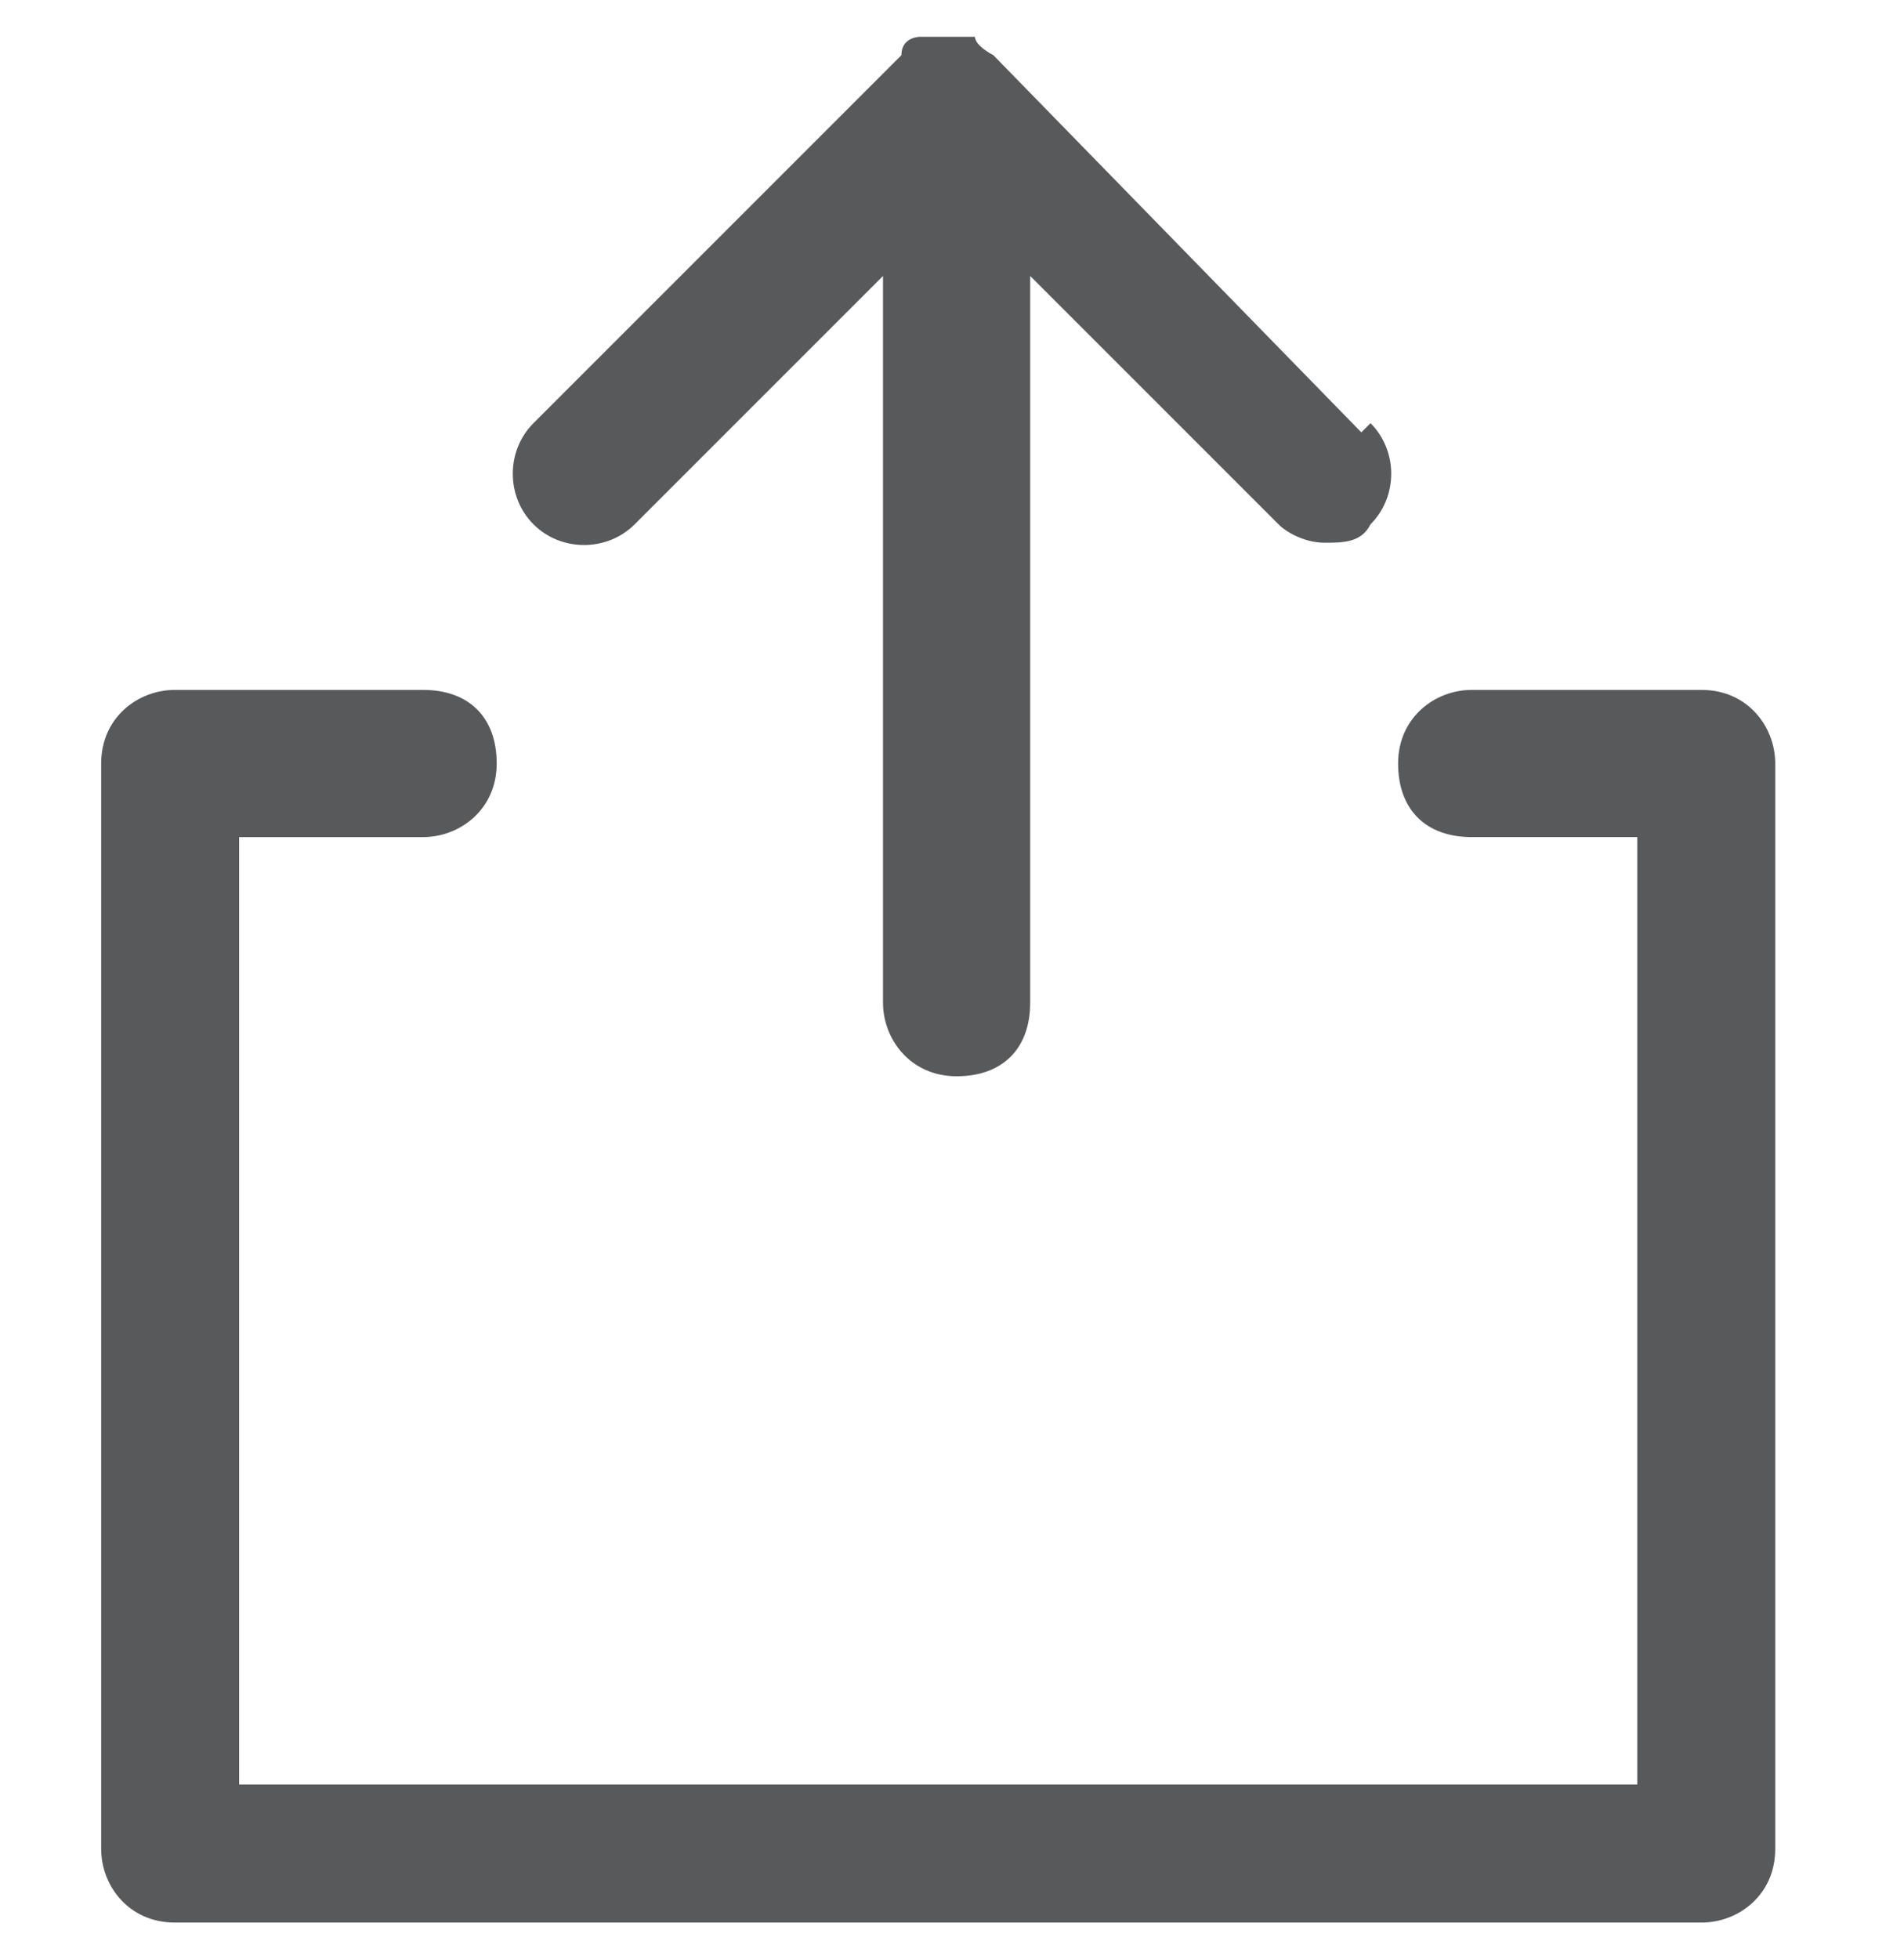
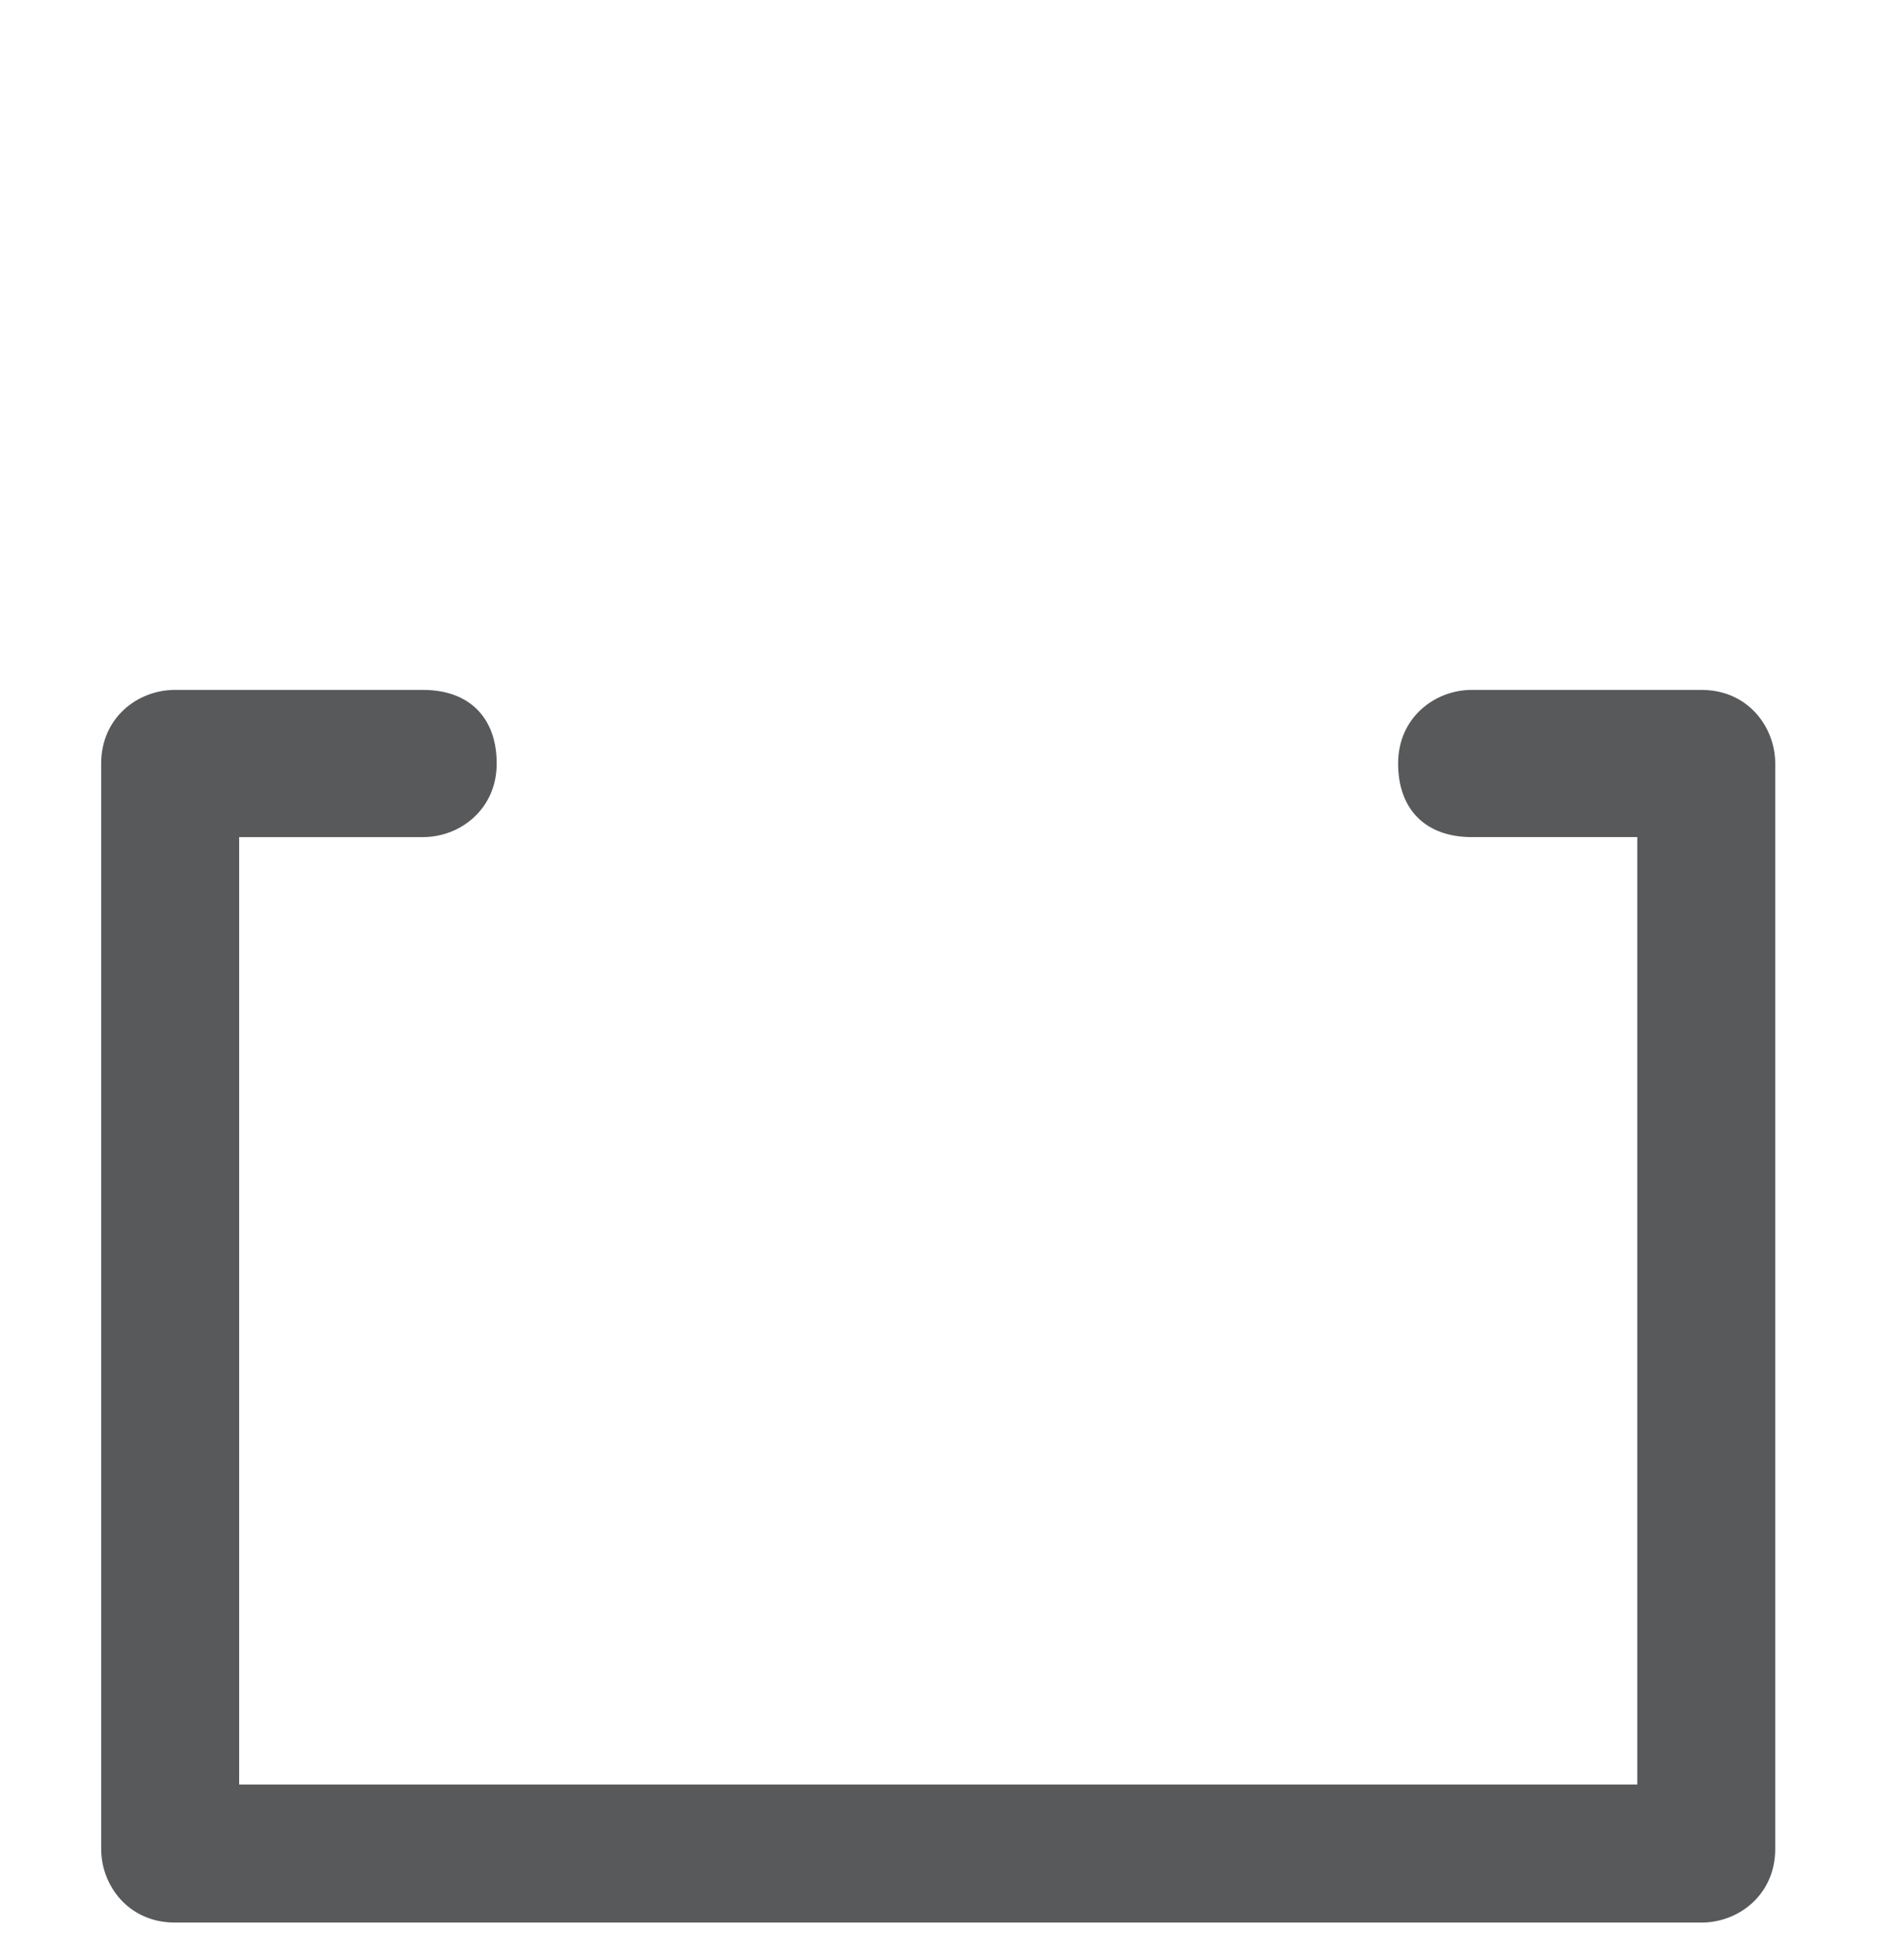
<svg xmlns="http://www.w3.org/2000/svg" version="1.1" viewBox="0 0 20.7 21.3">
  <defs>
    <style>
      .cls-1 {
        fill: #58595b;
      }
    </style>
  </defs>
  <g>
    <g id="Layer_1">
-       <path class="cls-1" d="M14.8,4.7L10.8.6c0,0-.2-.1-.2-.2-.2,0-.4,0-.6,0,0,0-.2,0-.2.2l-4,4c-.3.3-.3.8,0,1.1s.8.3,1.1,0l2.7-2.7v7.9c0,.4.3.8.8.8s.8-.3.8-.8V3l2.7,2.7c.1.1.3.2.5.2s.4,0,.5-.2c.3-.3.3-.8,0-1.1Z" />
      <path class="cls-1" d="M18.5,7.5h0s0,0,0,0c0,0,0,0,0,0s0,0,0,0h-2.5c-.4,0-.8.3-.8.8s.3.8.8.8h1.8v10.3H2.6v-10.3h2c.4,0,.8-.3.8-.8s-.3-.8-.8-.8H1.9s0,0,0,0,0,0,0,0h0c-.4,0-.8.3-.8.8v11.8c0,.4.3.8.8.8h16.6c.4,0,.8-.3.8-.8v-11.8c0-.4-.3-.8-.8-.8Z" />
    </g>
  </g>
</svg>